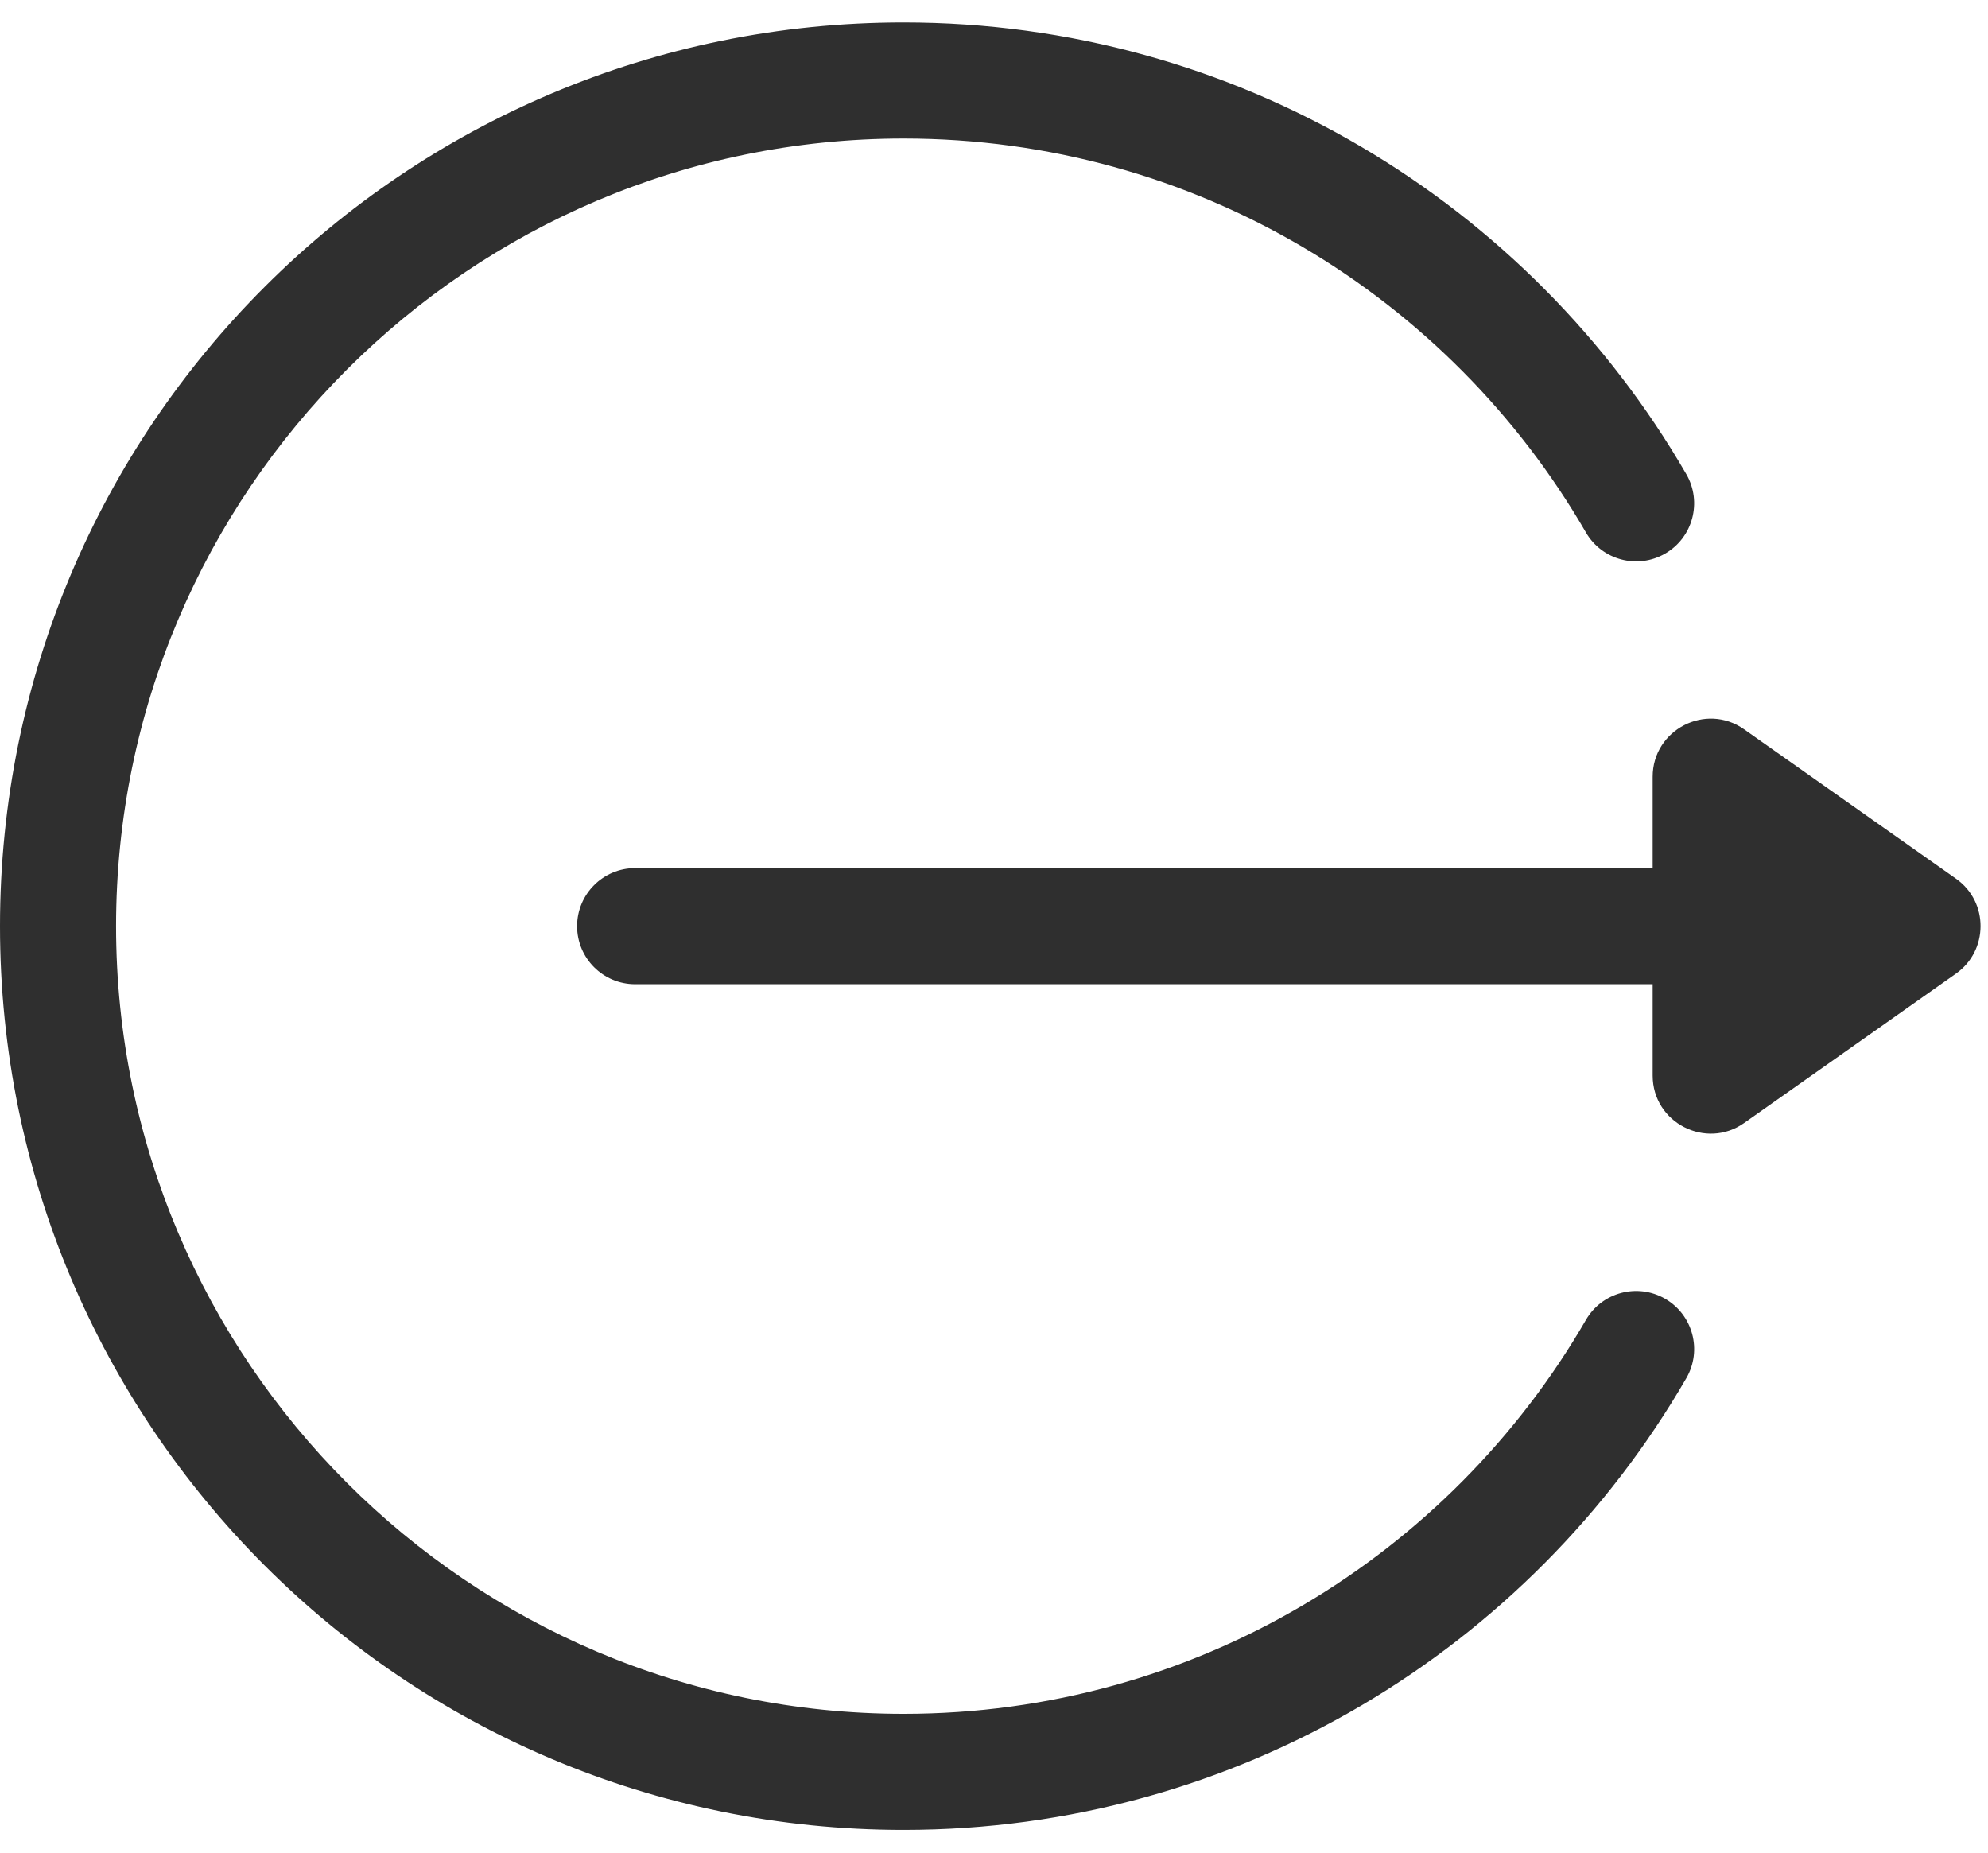
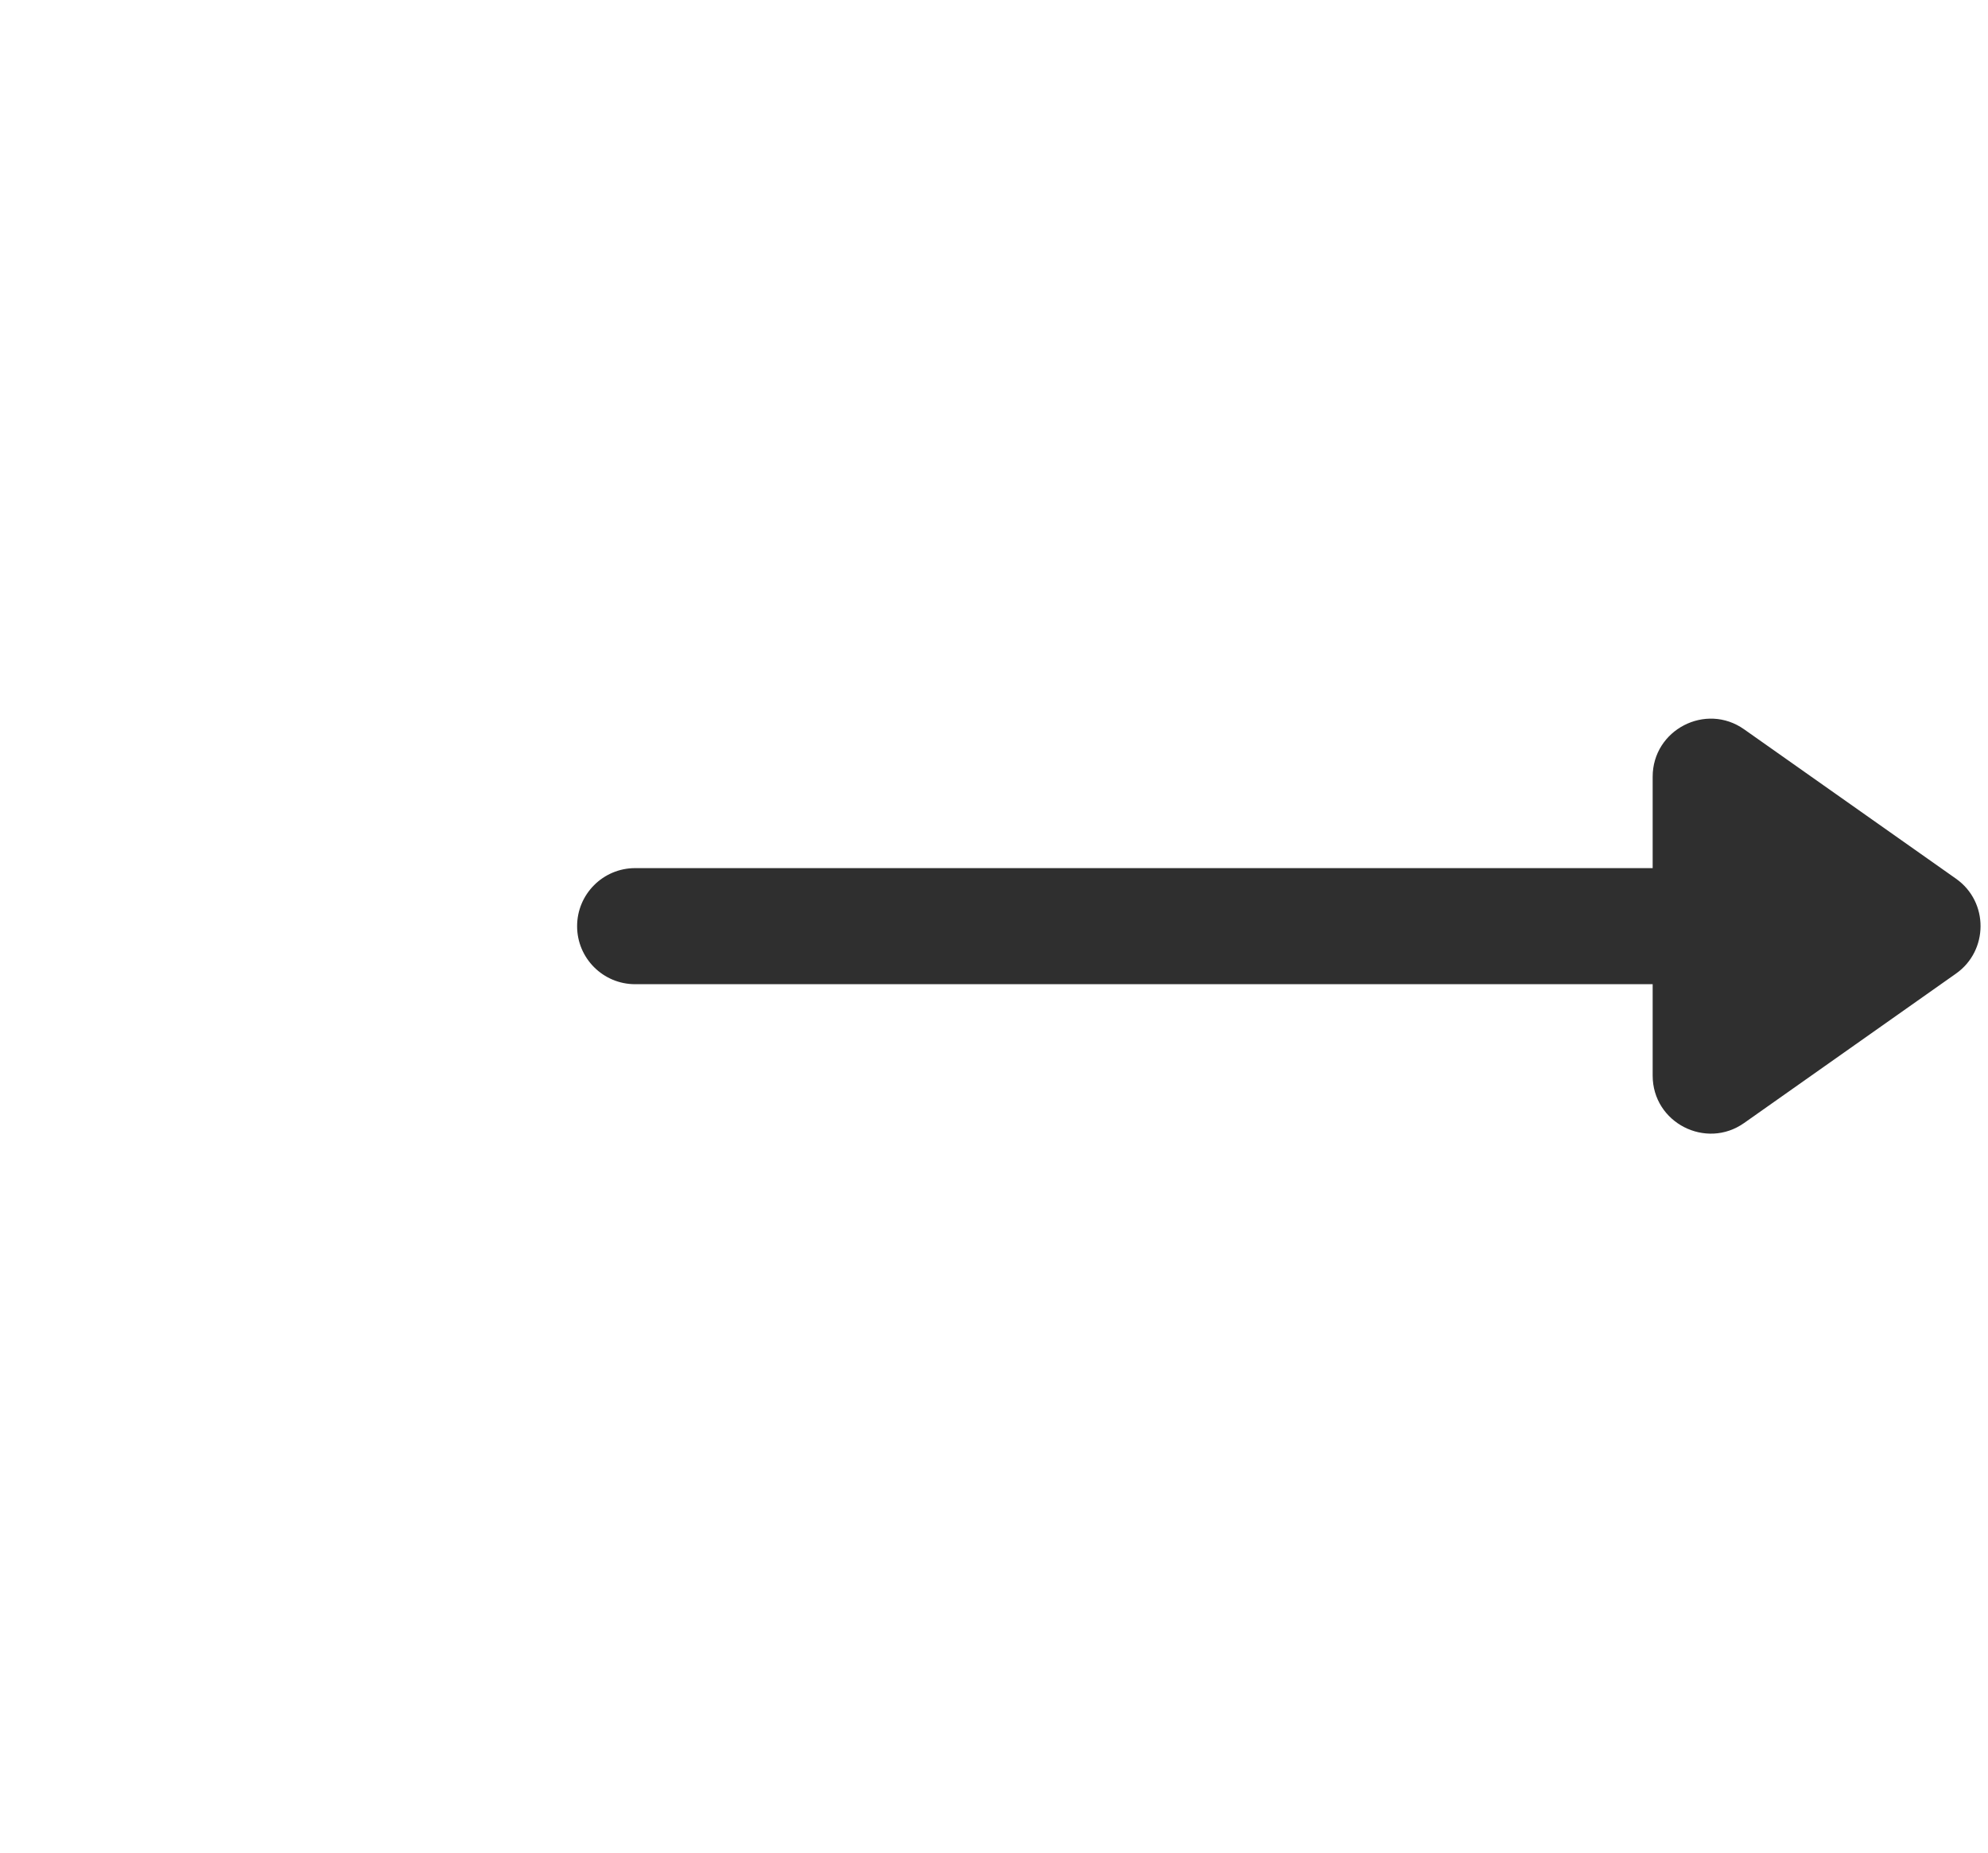
<svg xmlns="http://www.w3.org/2000/svg" width="44" height="41" viewBox="0 0 44 41" fill="none">
  <path d="M43.293 19.447L38.602 16.14C37.753 15.541 36.578 16.151 36.578 17.19V19.212H14.058C13.348 19.212 12.773 19.788 12.773 20.497C12.773 21.206 13.348 21.781 14.058 21.781H36.578V23.803C36.578 24.849 37.759 25.448 38.602 24.853L43.292 21.546C44.009 21.042 44.023 19.963 43.293 19.447Z" fill="#2F2F2F" />
-   <path d="M36.855 28.743C36.241 28.388 35.455 28.598 35.1 29.212C32.083 34.427 26.444 37.928 20 37.928C10.388 37.928 2.569 30.109 2.569 20.497C2.569 10.885 10.388 3.066 20 3.066C26.448 3.066 32.085 6.57 35.1 11.782C35.455 12.396 36.241 12.606 36.855 12.251C37.469 11.896 37.678 11.11 37.324 10.496C33.854 4.498 27.374 0.497 20 0.497C8.946 0.497 0 9.442 0 20.497C0 31.551 8.945 40.497 20 40.497C27.377 40.497 33.855 36.493 37.324 30.498C37.679 29.884 37.469 29.099 36.855 28.743Z" fill="#2F2F2F" />
</svg>